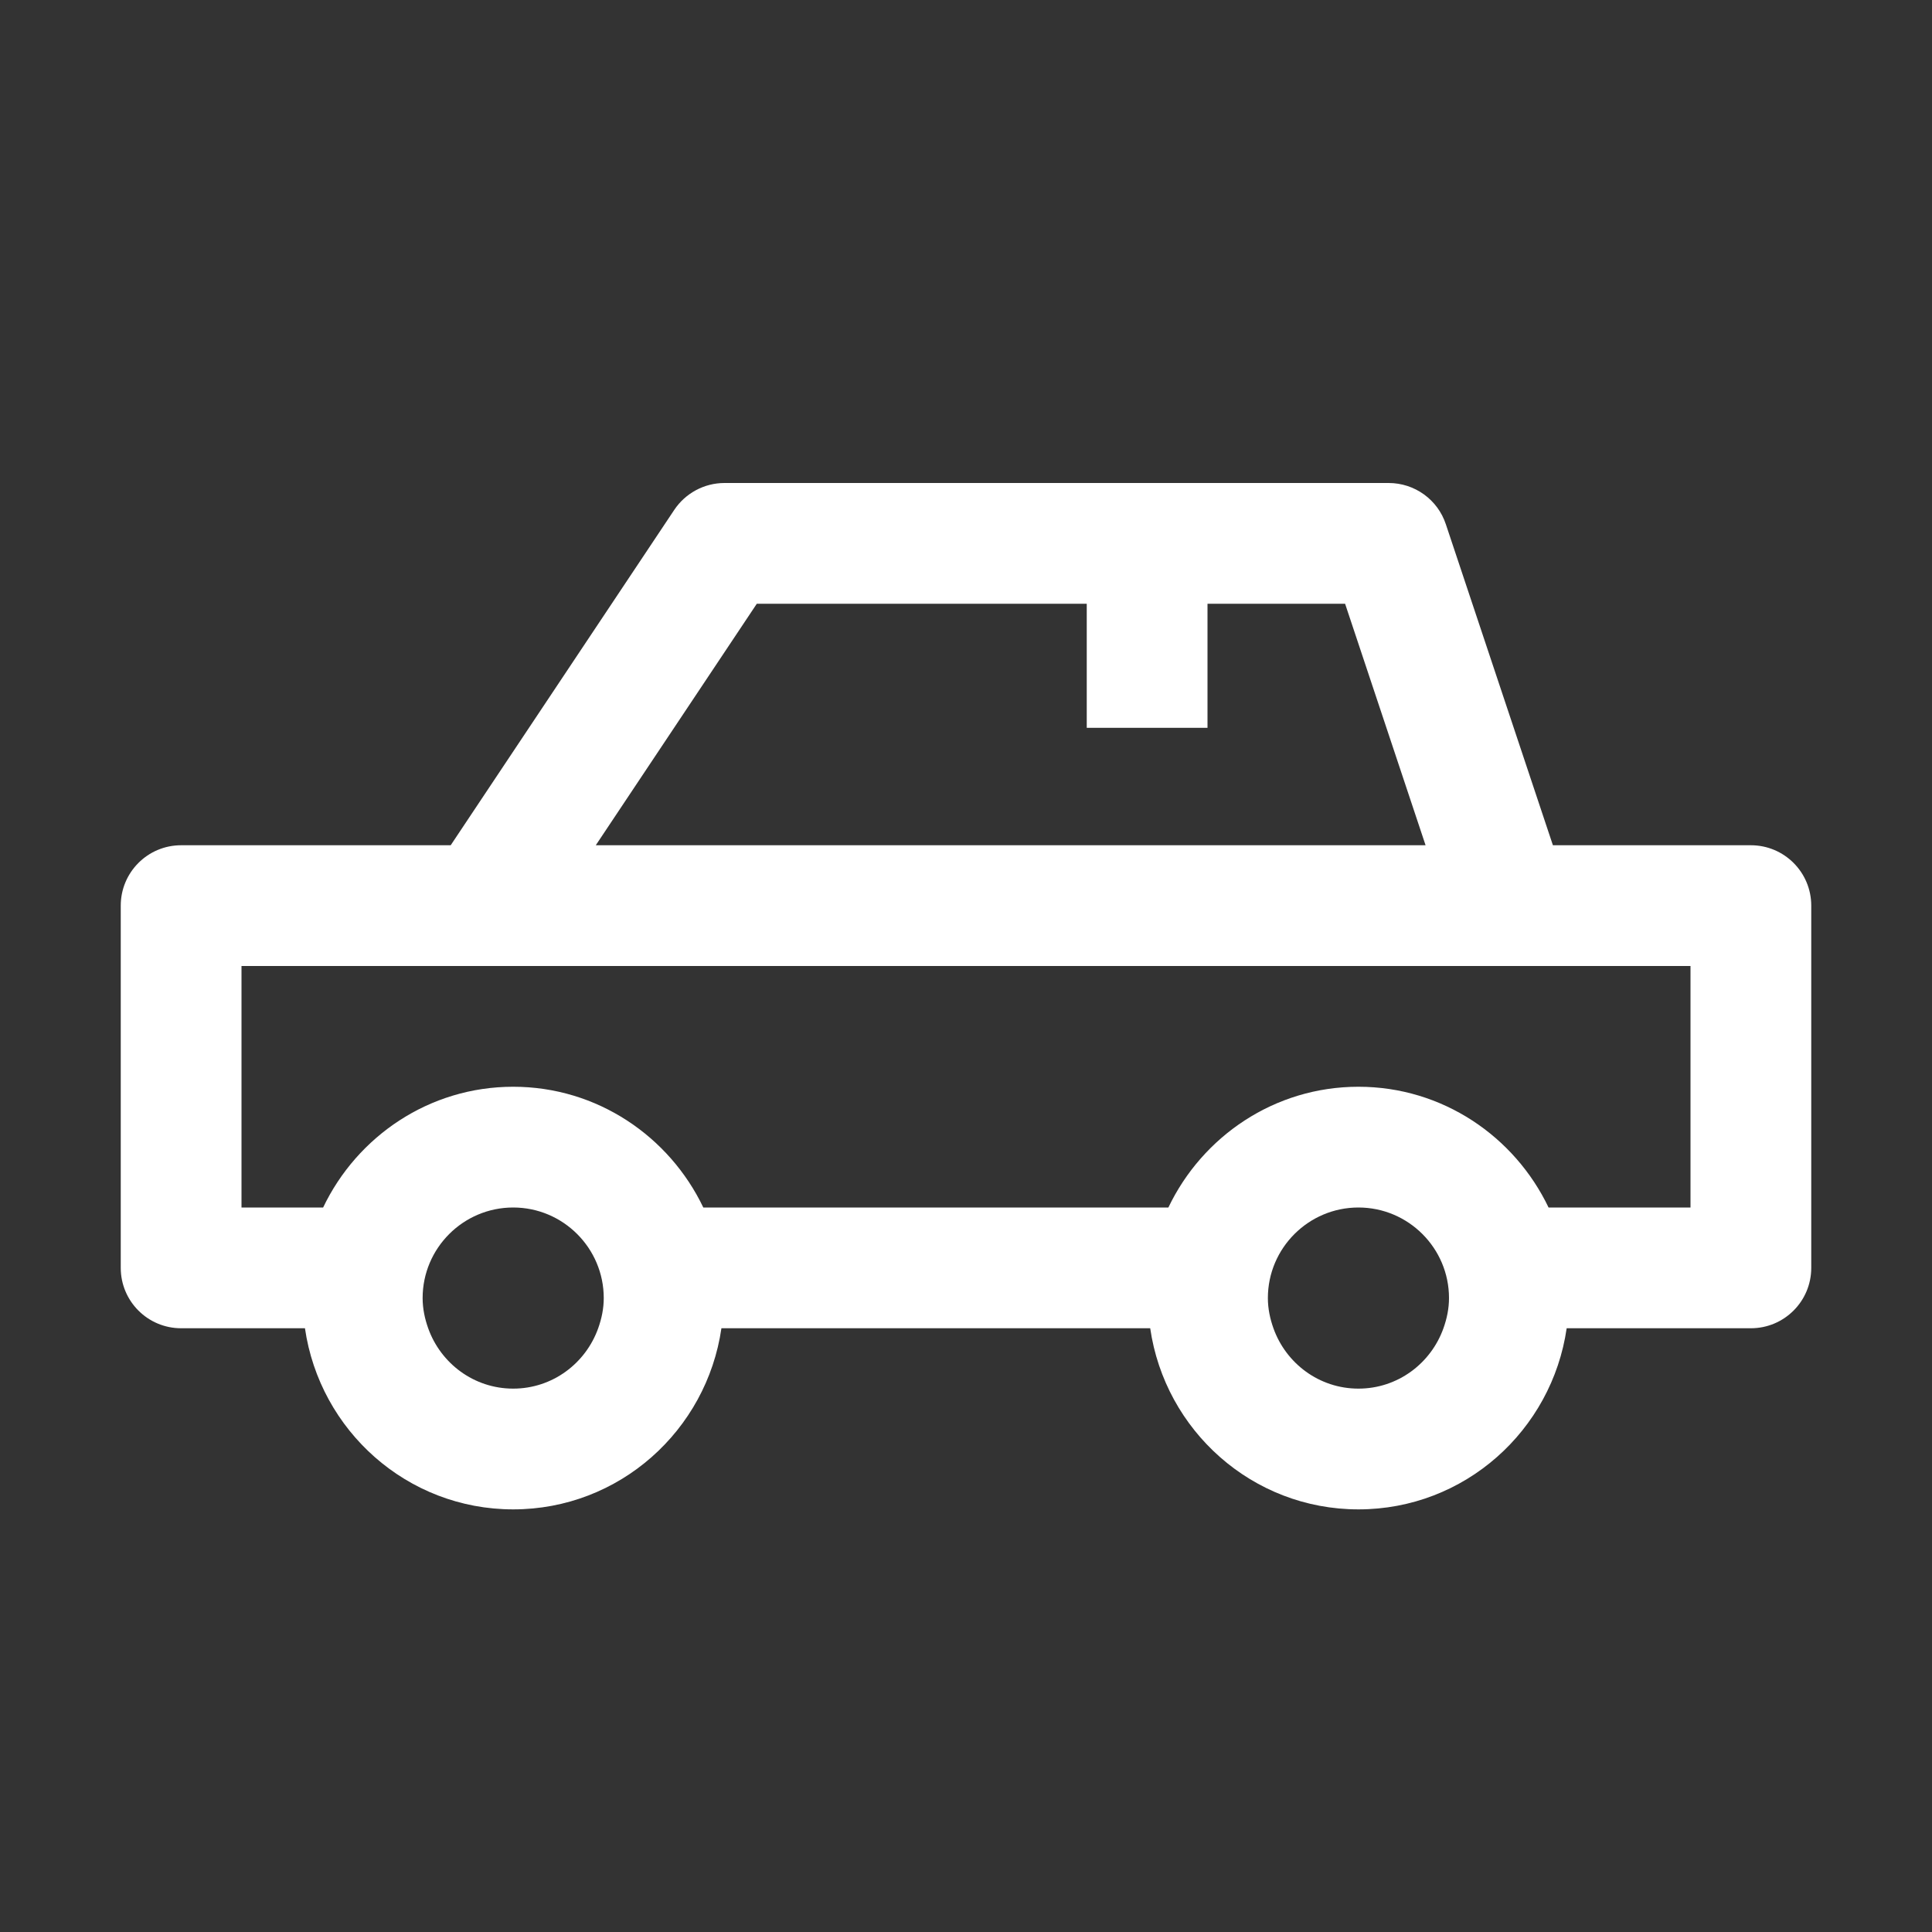
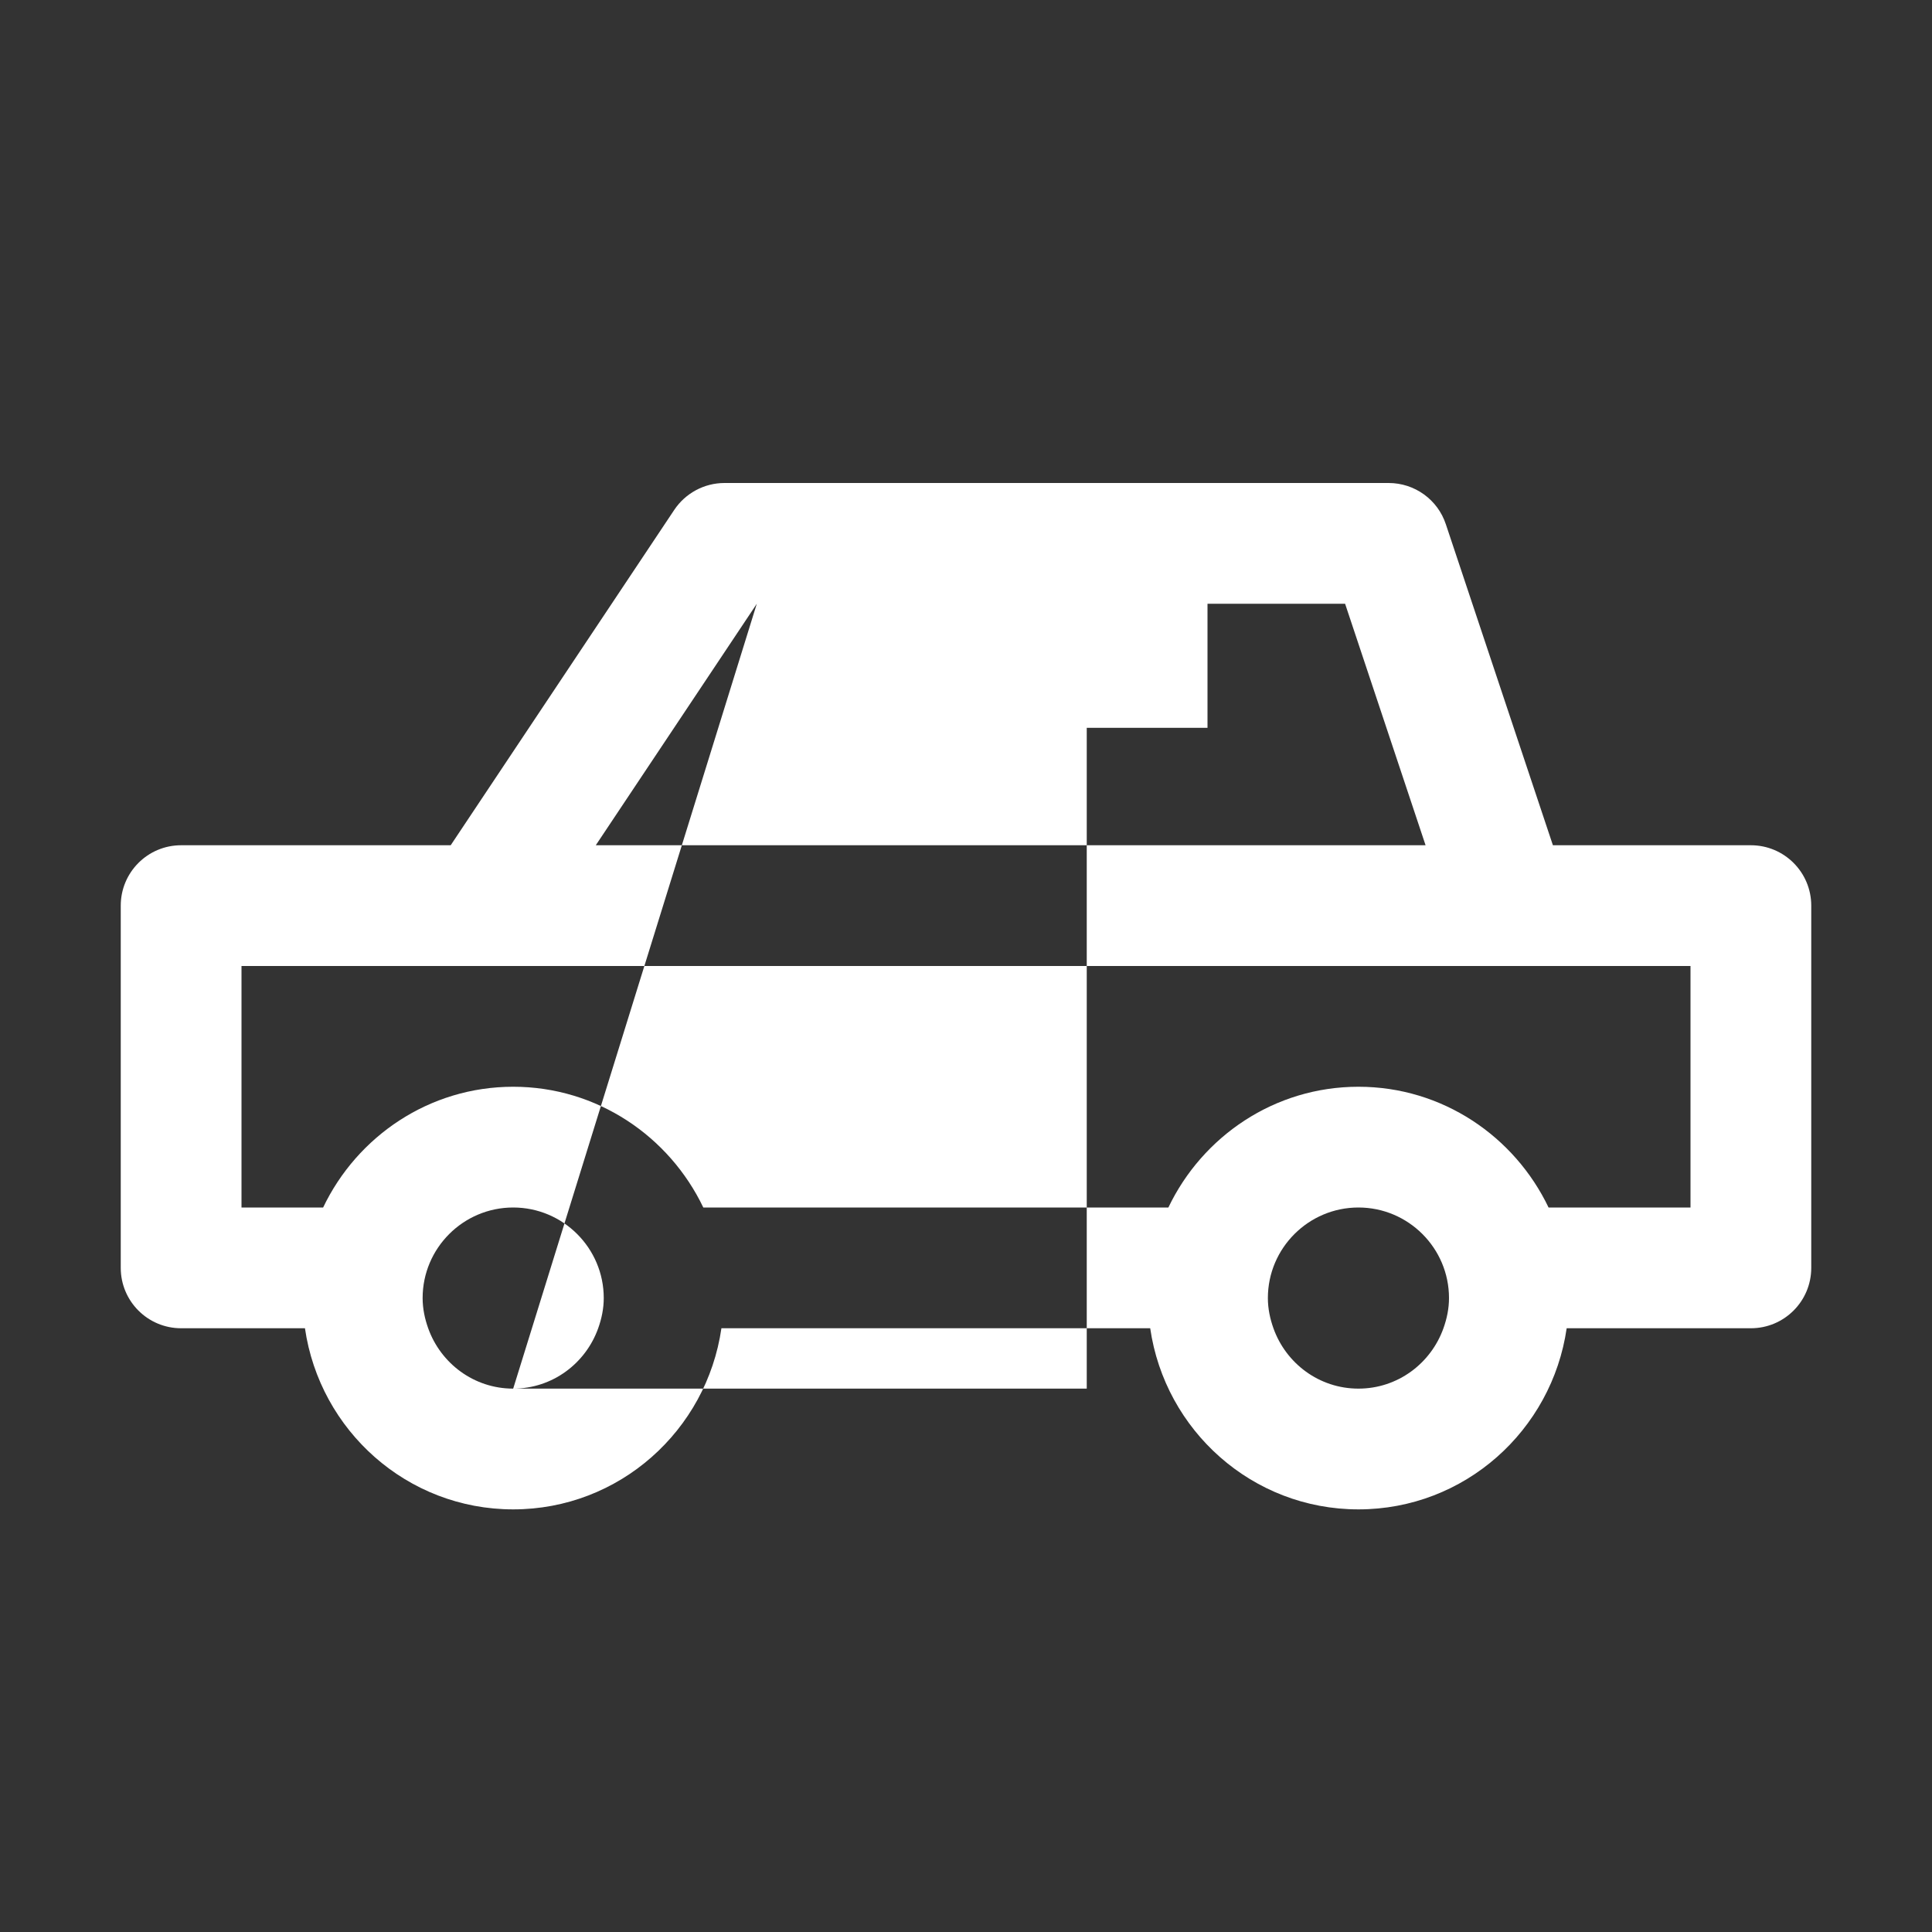
<svg xmlns="http://www.w3.org/2000/svg" width="32" height="32" viewBox="0 0 32 32" fill="none">
  <rect x="0" y="0" width="32" height="32" fill="#333333" stroke="none" />
-   <path fill-rule="evenodd" clip-rule="evenodd" d="M28 20H25.649C25.085 18.822 23.891 18 22.5 18C21.109 18 19.915 18.822 19.352 20H11.649C11.085 18.822 9.891 18 8.5 18C7.109 18 5.915 18.822 5.352 20H4V16H8H25H28V20ZM22.5 23C21.849 23 21.299 22.581 21.092 22C21.036 21.843 21 21.676 21 21.5C21 20.673 21.673 20 22.5 20C23.327 20 24 20.673 24 21.5C24 21.676 23.964 21.843 23.908 22C23.701 22.581 23.151 23 22.5 23V23ZM8.5 23C7.849 23 7.299 22.581 7.092 22C7.036 21.843 7 21.676 7 21.5C7 20.673 7.673 20 8.5 20C9.327 20 10 20.673 10 21.5C10 21.676 9.964 21.843 9.908 22C9.701 22.581 9.151 23 8.5 23V23ZM12.535 10H18V12.055H20V10H22.279L23.612 14H9.868L12.535 10ZM29 14H25.721L23.948 8.684C23.813 8.275 23.431 8 23 8H12C11.666 8 11.354 8.167 11.168 8.445L7.465 14H3C2.447 14 2 14.448 2 15V21C2 21.552 2.447 22 3 22H5.051C5.296 23.692 6.741 25 8.5 25C10.259 25 11.704 23.692 11.949 22H19.051C19.296 23.692 20.741 25 22.5 25C24.259 25 25.704 23.692 25.949 22H29C29.553 22 30 21.552 30 21V15C30 14.448 29.553 14 29 14V14Z" fill="white" />
+   <path fill-rule="evenodd" clip-rule="evenodd" d="M28 20H25.649C25.085 18.822 23.891 18 22.5 18C21.109 18 19.915 18.822 19.352 20H11.649C11.085 18.822 9.891 18 8.5 18C7.109 18 5.915 18.822 5.352 20H4V16H8H25H28V20ZM22.5 23C21.849 23 21.299 22.581 21.092 22C21.036 21.843 21 21.676 21 21.5C21 20.673 21.673 20 22.5 20C23.327 20 24 20.673 24 21.5C24 21.676 23.964 21.843 23.908 22C23.701 22.581 23.151 23 22.5 23V23ZM8.5 23C7.849 23 7.299 22.581 7.092 22C7.036 21.843 7 21.676 7 21.5C7 20.673 7.673 20 8.5 20C9.327 20 10 20.673 10 21.5C10 21.676 9.964 21.843 9.908 22C9.701 22.581 9.151 23 8.5 23V23ZH18V12.055H20V10H22.279L23.612 14H9.868L12.535 10ZM29 14H25.721L23.948 8.684C23.813 8.275 23.431 8 23 8H12C11.666 8 11.354 8.167 11.168 8.445L7.465 14H3C2.447 14 2 14.448 2 15V21C2 21.552 2.447 22 3 22H5.051C5.296 23.692 6.741 25 8.5 25C10.259 25 11.704 23.692 11.949 22H19.051C19.296 23.692 20.741 25 22.5 25C24.259 25 25.704 23.692 25.949 22H29C29.553 22 30 21.552 30 21V15C30 14.448 29.553 14 29 14V14Z" fill="white" />
</svg>